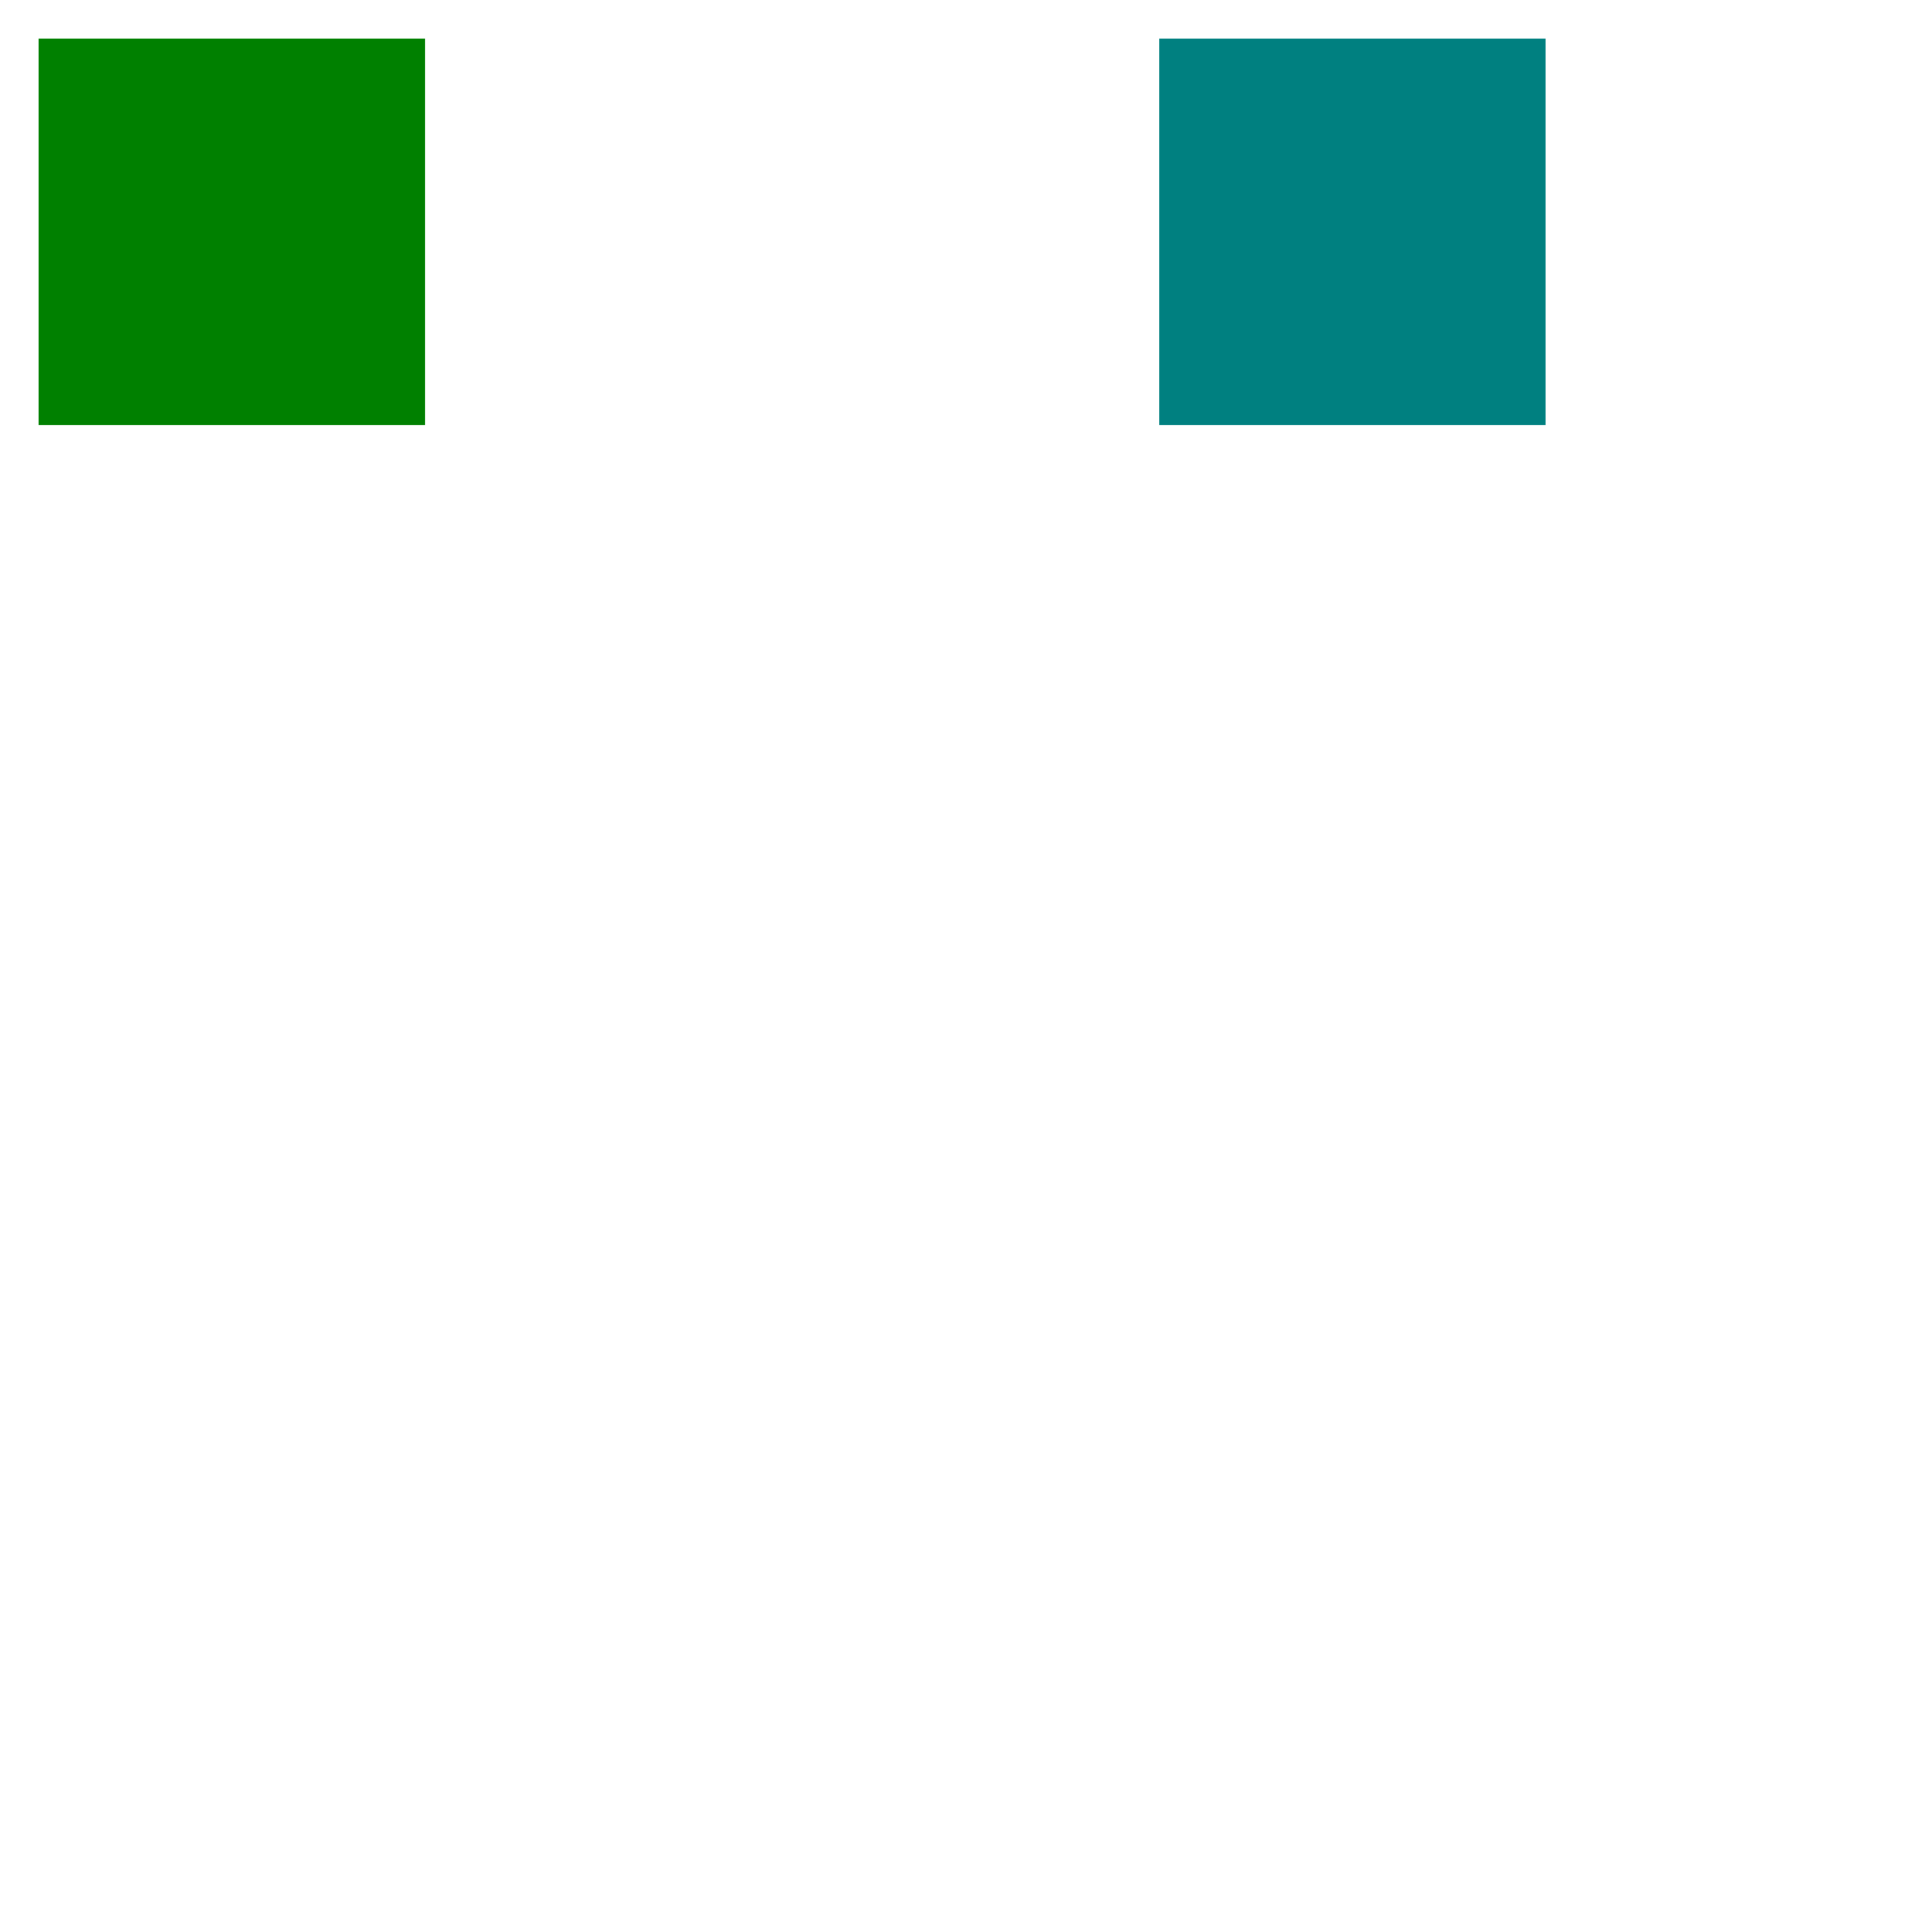
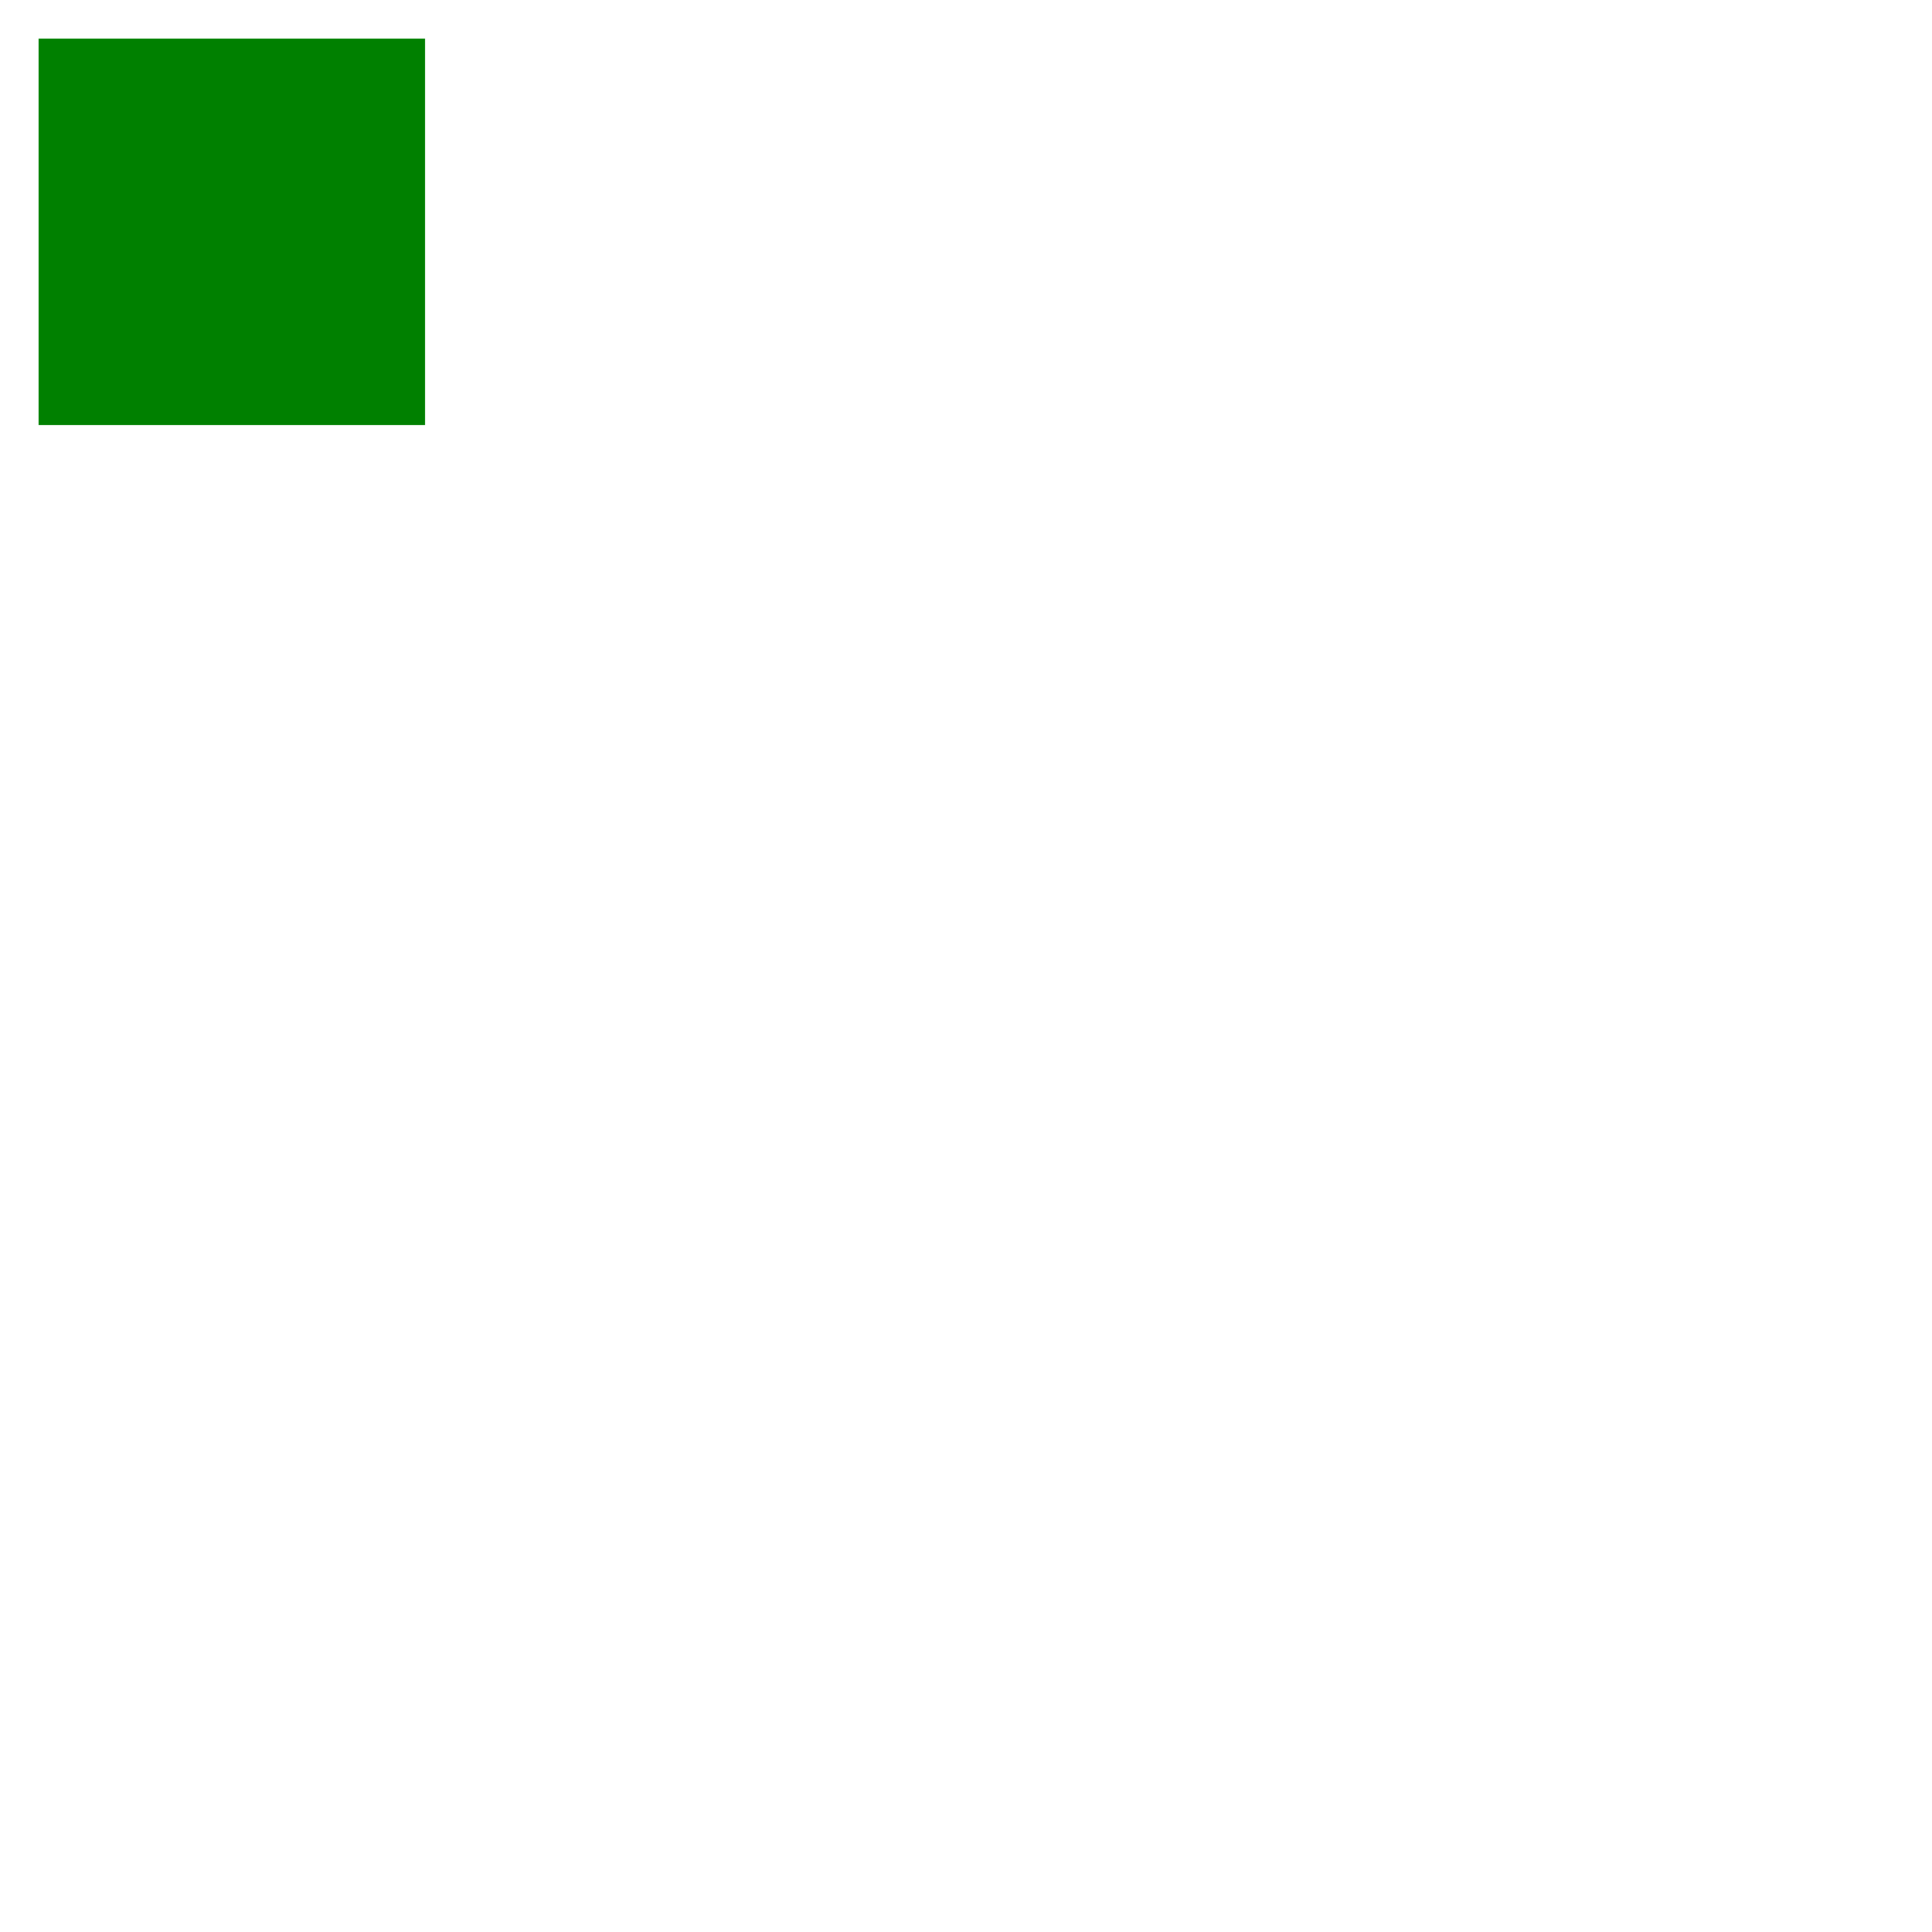
<svg xmlns="http://www.w3.org/2000/svg" xmlns:xlink="http://www.w3.org/1999/xlink" version="1.1" width="500px" height="500px" viewBox="0 0 500 500">
  <title>Adding element to datastore while dragging SVG links</title>
  <a xlink:href="data:text/plain,1">
    <rect x="10" y="10" width="100" height="100" fill="green" />
  </a>
  <a xlink:href="data:text/plain,2">
-     <rect x="300" y="10" width="100" height="100" fill="teal" />
-   </a>
+     </a>
  <textArea x="10" y="200" width="480" height="200" font-size="30">Try to drag one of boxes above. Drag feedback should include both boxes.</textArea>
  <script type="application/ecmascript">
var a = document.querySelectorAll('a');
a[0].addEventListener('dragstart',
function (event)
  {event.dataTransfer.effectAllowed = 'copy';
  event.dataTransfer.addElement(document.querySelectorAll('rect')[1]);}
,false);
a[1].addEventListener('dragstart',
function (event)
  {event.dataTransfer.effectAllowed = 'copy';
  event.dataTransfer.addElement(document.querySelectorAll('rect')[0]);}
,false);
</script>
</svg>